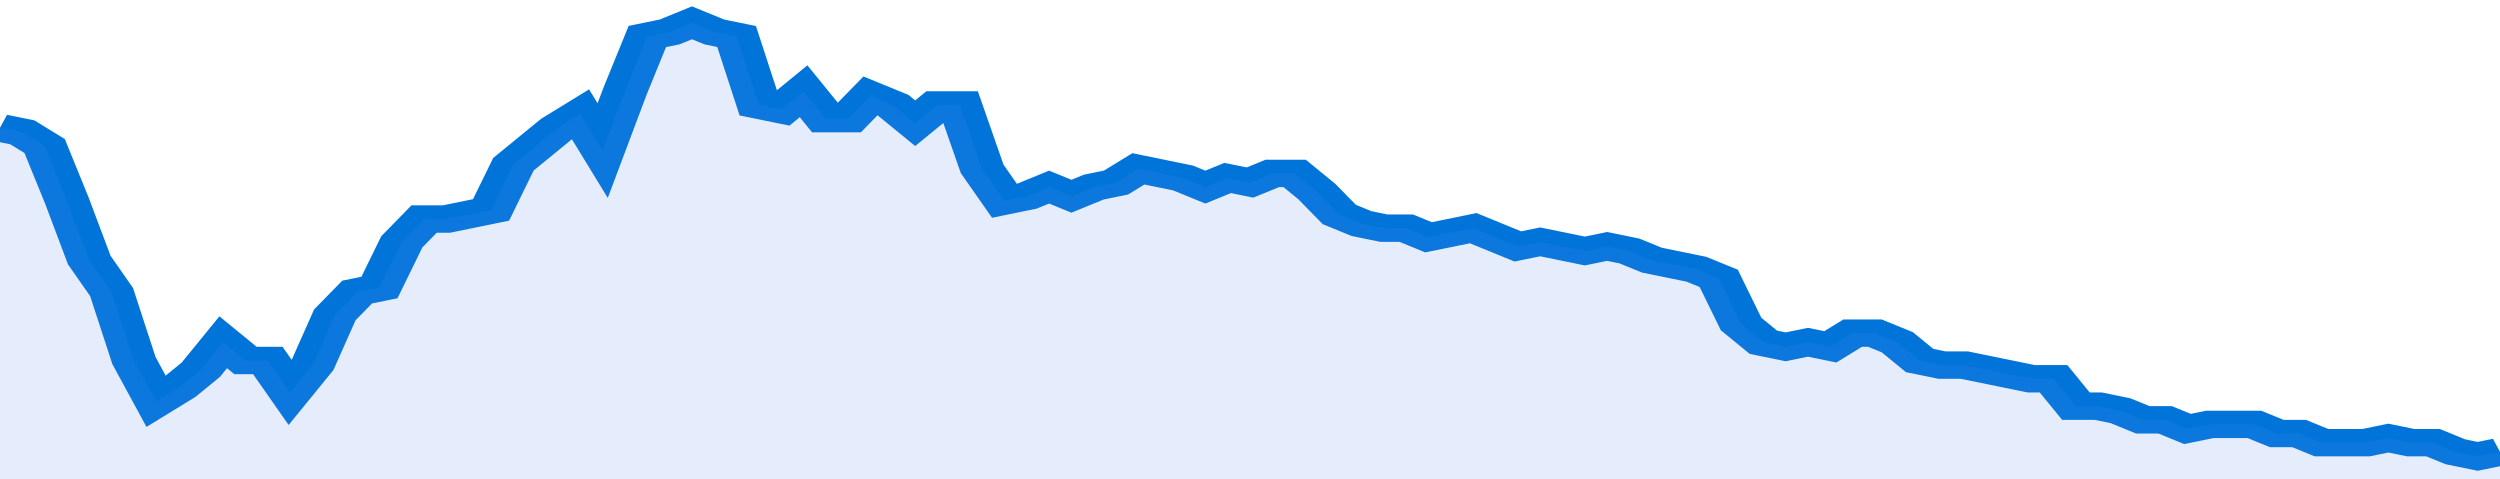
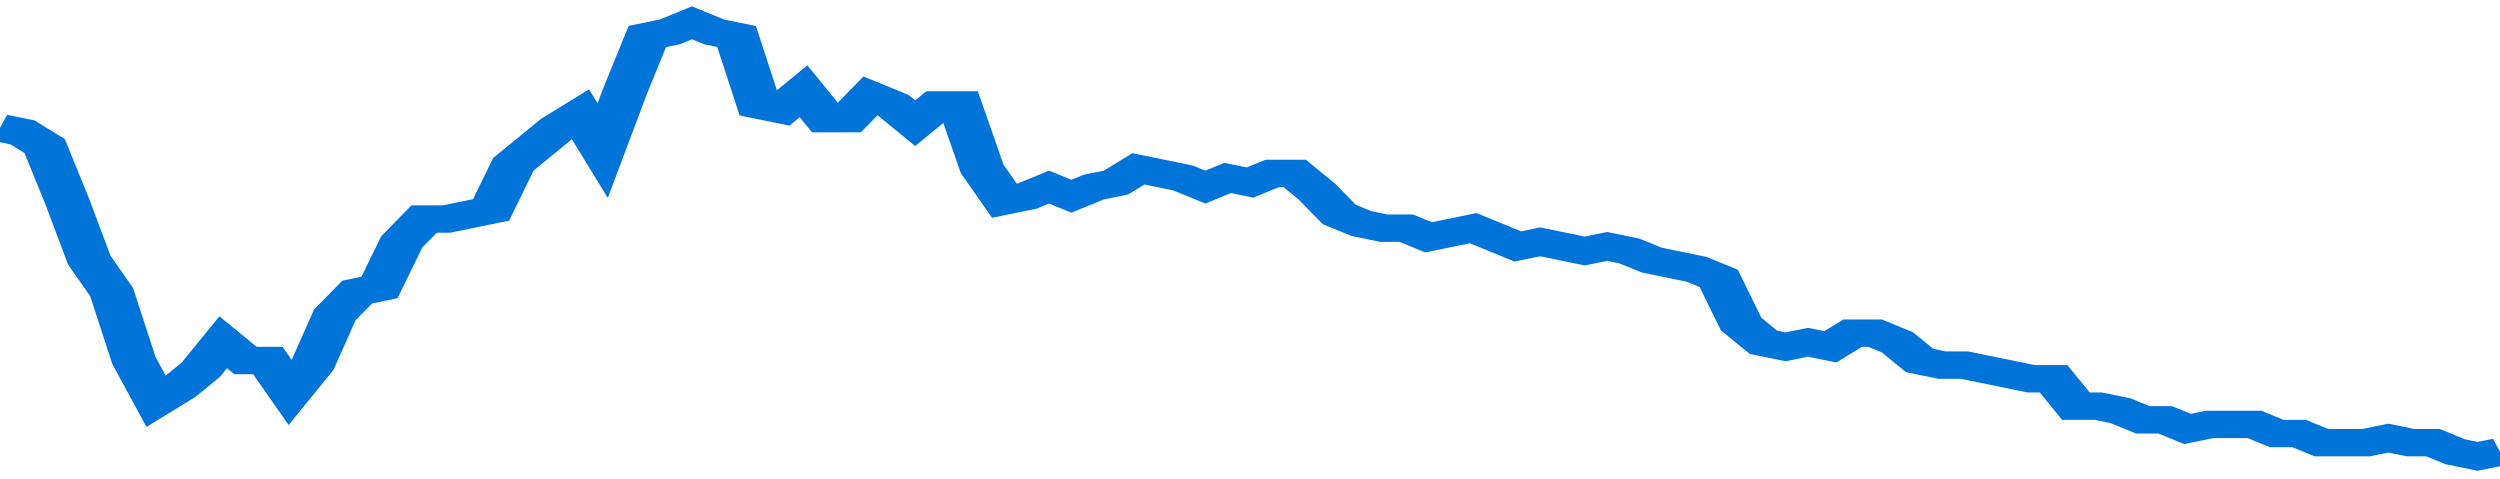
<svg xmlns="http://www.w3.org/2000/svg" viewBox="0 0 336 105" width="120" height="23" preserveAspectRatio="none">
  <polyline fill="none" stroke="#0074d9" stroke-width="6" points="0, 28 3, 29 6, 32 9, 44 12, 57 15, 64 18, 79 21, 88 24, 85 27, 81 30, 75 33, 79 36, 79 39, 86 42, 80 45, 69 48, 64 51, 63 54, 53 57, 48 60, 48 63, 47 66, 46 69, 36 72, 32 75, 28 78, 25 81, 33 84, 20 87, 8 90, 7 93, 5 96, 7 99, 8 102, 23 105, 24 108, 20 111, 26 114, 26 117, 21 120, 23 123, 27 126, 23 129, 23 132, 37 135, 44 138, 43 141, 41 144, 43 147, 41 150, 40 153, 37 156, 38 159, 39 162, 41 165, 39 168, 40 171, 38 174, 38 177, 42 180, 47 183, 49 186, 50 189, 50 192, 52 195, 51 198, 50 201, 52 204, 54 207, 53 210, 54 213, 55 216, 54 219, 55 222, 57 225, 58 228, 59 231, 61 234, 71 237, 75 240, 76 243, 75 246, 76 249, 73 252, 73 255, 75 258, 79 261, 80 264, 80 267, 81 270, 82 273, 83 276, 83 279, 89 282, 89 285, 90 288, 92 291, 92 294, 94 297, 93 300, 93 303, 93 306, 95 309, 95 312, 97 315, 97 318, 97 321, 96 324, 97 327, 97 330, 99 333, 100 336, 99 336, 99 "> </polyline>
-   <polygon fill="#5085ec" opacity="0.15" points="0, 105 0, 28 3, 29 6, 32 9, 44 12, 57 15, 64 18, 79 21, 88 24, 85 27, 81 30, 75 33, 79 36, 79 39, 86 42, 80 45, 69 48, 64 51, 63 54, 53 57, 48 60, 48 63, 47 66, 46 69, 36 72, 32 75, 28 78, 25 81, 33 84, 20 87, 8 90, 7 93, 5 96, 7 99, 8 102, 23 105, 24 108, 20 111, 26 114, 26 117, 21 120, 23 123, 27 126, 23 129, 23 132, 37 135, 44 138, 43 141, 41 144, 43 147, 41 150, 40 153, 37 156, 38 159, 39 162, 41 165, 39 168, 40 171, 38 174, 38 177, 42 180, 47 183, 49 186, 50 189, 50 192, 52 195, 51 198, 50 201, 52 204, 54 207, 53 210, 54 213, 55 216, 54 219, 55 222, 57 225, 58 228, 59 231, 61 234, 71 237, 75 240, 76 243, 75 246, 76 249, 73 252, 73 255, 75 258, 79 261, 80 264, 80 267, 81 270, 82 273, 83 276, 83 279, 89 282, 89 285, 90 288, 92 291, 92 294, 94 297, 93 300, 93 303, 93 306, 95 309, 95 312, 97 315, 97 318, 97 321, 96 324, 97 327, 97 330, 99 333, 100 336, 99 336, 105 " />
</svg>